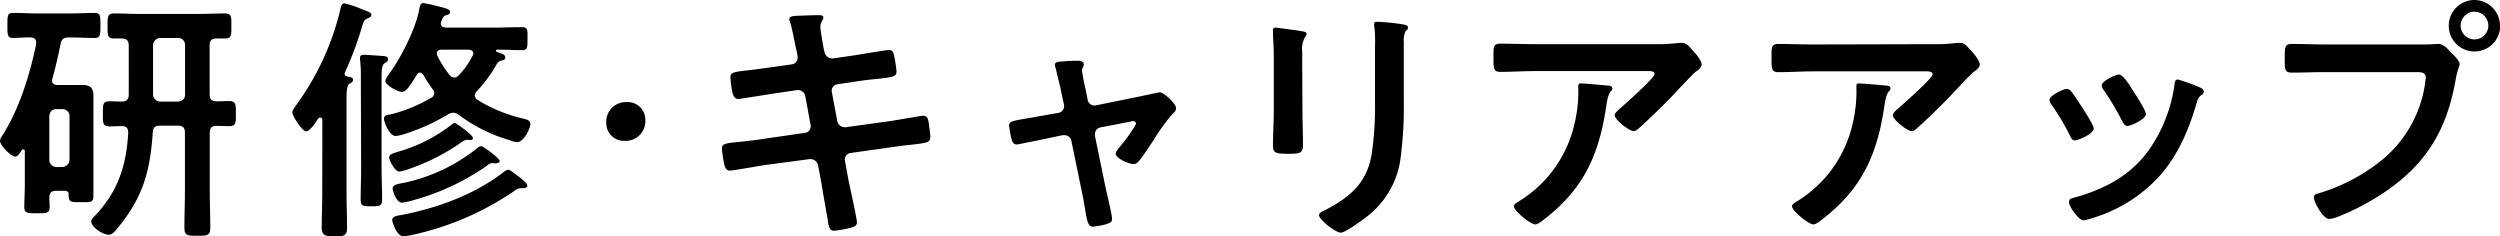
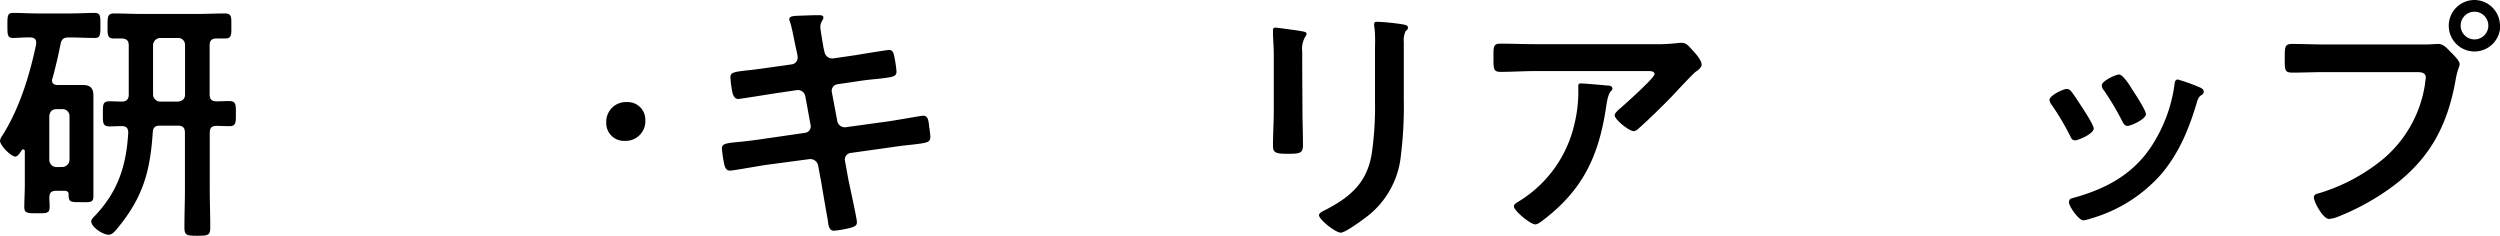
<svg xmlns="http://www.w3.org/2000/svg" viewBox="0 0 435.16 41.13">
  <g id="レイヤー_2" data-name="レイヤー 2">
    <g id="レイヤー_1-2" data-name="レイヤー 1">
      <path d="M11.2,33.21H9.81c-.86,0-1.22.31-1.22,1.21,0,.5.05,1,.05,1.58,0,1.17-.54,1.12-2.2,1.12s-2.21,0-2.21-1.08c0-1.26.09-2.56.09-3.82V26.28A.3.3,0,0,0,4.05,26a.33.33,0,0,0-.27.14c-.22.36-.68,1.12-1.12,1.12C1.89,27.22,0,25.33,0,24.48a1.91,1.91,0,0,1,.36-.81c3-4.68,4.81-10.58,5.94-16V7.42c0-.63-.36-.85-.9-.9s-2.7.09-3.11.09c-1,0-1-.54-1-2.2s0-2.16,1-2.16c1.4,0,2.75.09,4.1.09h6c1.39,0,2.74-.09,4.09-.09,1,0,1,.54,1,2.16s0,2.2-1,2.2c-1.4,0-2.75-.09-4.14-.09h-.36c-.9,0-1.26.27-1.44,1.17-.41,2-.86,4-1.4,5.94a1.27,1.27,0,0,0-.09.36c0,.59.45.81,1,.81h1.67c.9,0,1.84,0,2.74,0,1.22,0,1.8.54,1.8,1.8,0,1.08,0,2.16,0,3.24V30.28c0,1.26,0,2.52,0,3.78s-.49,1.13-2.16,1.13c-1.84,0-2.11,0-2.16-1.22C12,33.43,11.74,33.21,11.2,33.21Zm-.36-4.14a1.29,1.29,0,0,0,1.26-1.26V20.2A1.19,1.19,0,0,0,10.84,19h-1c-.81,0-1.17.45-1.26,1.21v7.61a1.26,1.26,0,0,0,1.26,1.26Zm29-11.48c1.26,0,1.22.59,1.22,2.21s0,2.16-1.17,2.16c-.68,0-1.53-.05-2.16-.05-.9,0-1.22.36-1.22,1.22v9.81c0,2.2.09,4.41.09,6.66,0,1.35-.36,1.44-2.25,1.44s-2.25-.09-2.25-1.49c0-2.2.09-4.41.09-6.61V23.13c0-.9-.36-1.26-1.21-1.26H27.85c-.85,0-1.21.31-1.26,1.17-.45,6.79-1.71,11.29-6.07,16.6-.36.45-.95,1.22-1.58,1.22-1.08,0-3.06-1.35-3.06-2.34,0-.36.45-.77.68-1,4-4.23,5.44-8.73,5.76-14.44,0-.81-.36-1.13-1.17-1.13-.54,0-1.58.05-2.07.05-1.22,0-1.17-.63-1.17-2.21s-.05-2.16,1.17-2.16c.72,0,1.44.05,2.16.05s1.17-.36,1.17-1.22V7.92c0-.81-.32-1.17-1.17-1.22-.45,0-.9,0-1.4,0-1.17,0-1.12-.63-1.12-2.21s0-2.15,1.17-2.15c1.62,0,3.19.09,4.81.09h9.59c1.62,0,3.24-.09,4.81-.09,1.26,0,1.17.63,1.17,2.15s.09,2.21-1.08,2.21c-.49,0-1,0-1.53,0-.85,0-1.17.41-1.17,1.22v8.5c0,.86.36,1.22,1.22,1.22S39.1,17.59,39.82,17.59ZM26.64,16.42a1.25,1.25,0,0,0,1.26,1.26H31c.76-.09,1.21-.45,1.21-1.26V7.87A1.19,1.19,0,0,0,31,6.61H27.9a1.29,1.29,0,0,0-1.26,1.26Z" />
-       <path d="M56.11,20.92c0-.22-.09-.45-.36-.45s-.22.09-.36.18c-.36.54-1.44,2.21-2.11,2.21s-2.39-2.66-2.39-3.29c0-.45.5-1,.72-1.35A46.42,46.42,0,0,0,59.17,1.94c.14-.59.23-1.36.77-1.36a17.67,17.67,0,0,1,3,1c.76.32,1.71.54,1.71,1,0,.32-.41.54-.68.63-.54.23-.67.45-.9,1.26A59.1,59.1,0,0,1,60,12.69a1.81,1.81,0,0,0,0,.22c0,.27.22.36.45.41s1,.09,1,.54-.41.58-.68.76-.45.9-.45,2.21v17c0,1.94.09,3.87.09,5.85,0,1.26-.49,1.49-2.16,1.49S56,40.9,56,39.64c0-1.93.09-3.91.09-5.85Zm6.7-7.38a23.64,23.64,0,0,0-.13-3.1,1.15,1.15,0,0,1,0-.41c0-.45.32-.49.68-.49s3,.18,3.46.22.72.18.72.59-.27.4-.54.63c-.63.4-.58,1.3-.58,4.09V29.2c0,1.85.09,3.65.09,5.49,0,1.17-.36,1.22-1.85,1.22s-1.88,0-1.88-1.26c0-1.8.08-3.6.08-5.45Zm16.11,6.08a1.87,1.87,0,0,0-.9.27,34.72,34.72,0,0,1-7.69,3.46,5.68,5.68,0,0,1-1.49.32c-1,0-2-2.3-2-3s.67-.63,1.35-.81A26.47,26.47,0,0,0,75,17.05a.92.92,0,0,0,.59-.81,1.28,1.28,0,0,0-.32-.76,23.46,23.46,0,0,1-1.57-2.43c-.14-.18-.32-.41-.59-.41a.63.63,0,0,0-.58.41C71.81,14.17,70.82,16,70,16s-2.92-1.21-2.92-1.89a2.3,2.3,0,0,1,.49-1C69.74,10.17,72.4,5,73,1.48c.09-.4.18-.94.68-.94a16.34,16.34,0,0,1,1.8.36c2,.5,2.88.67,2.88,1.17,0,.27-.27.45-.54.54-.63.13-.72.41-1,1.08a1.57,1.57,0,0,0-.09.36c0,.59.45.76.95.76h8.05c1.71,0,3.38-.08,5.09-.08,1.08,0,1,.4,1,2s0,2-1,2c-1.44,0-2.88-.09-4.32-.09a.19.19,0,0,0-.18.18c0,.18.31.27.45.31.54.18,1.17.36,1.17.86s-.36.45-.63.54c-.63.18-.72.4-1.13,1.12A24.1,24.1,0,0,1,83,15.88a1.24,1.24,0,0,0-.36.72,1,1,0,0,0,.45.77,26.65,26.65,0,0,0,7.83,3.24c.59.13,1.4.27,1.4,1S91.16,24.75,90,24.75a4.93,4.93,0,0,1-1.31-.36A27.27,27.27,0,0,1,79.87,20,1.92,1.92,0,0,0,78.92,19.62Zm2.88,4.77c-.09,0-.18-.05-.27-.05s-.27,0-.31,0a2,2,0,0,0-.86.4,36.34,36.34,0,0,1-8.82,4.55,11.15,11.15,0,0,1-2,.58c-.9,0-1.8-2.11-1.8-2.47,0-.59.81-.77,2.16-1.17a26.92,26.92,0,0,0,8.6-4.46c.22-.13.45-.36.67-.36s3.15,2.07,3.15,2.61C82.34,24.25,82.07,24.39,81.8,24.39Zm9.32,8.37h-.45a1.83,1.83,0,0,0-1.17.49,50.19,50.19,0,0,1-17,7.47,14.8,14.8,0,0,1-2.29.41c-1.13,0-1.94-2.43-1.94-2.88,0-.63,1-.72,1.49-.81C76,36.27,82.57,33.88,87.61,30a1.72,1.72,0,0,1,.85-.45c.41,0,1.22.76,1.58,1s1.75,1.31,1.75,1.76C91.79,32.53,91.57,32.76,91.12,32.76ZM86.3,28.44a1.1,1.1,0,0,1-.4-.05h-.27c-.36,0-.81.41-1.08.59a41.11,41.11,0,0,1-12.38,5.8,13.54,13.54,0,0,1-2.2.5c-1,0-1.62-2.07-1.62-2.48,0-.67.85-.76,2.07-1a30.78,30.78,0,0,0,12.64-6,1.24,1.24,0,0,1,.72-.36c.32,0,3.2,2.12,3.2,2.57C87,28.26,86.57,28.44,86.3,28.44ZM82.39,9.31c0-.62-.77-.67-.9-.67H76.9c-.14,0-.86,0-.86.67a1.24,1.24,0,0,0,.09.41,18.81,18.81,0,0,0,2.12,3.33,1.06,1.06,0,0,0,.81.45,1,1,0,0,0,.76-.36,14,14,0,0,0,2.43-3.42A.66.66,0,0,0,82.39,9.31Z" />
      <path d="M112.33,20.88a3.43,3.43,0,0,1-3.56,3.64,3.08,3.08,0,0,1-3.24-3.15,3.42,3.42,0,0,1,3.6-3.6A3.06,3.06,0,0,1,112.33,20.88Z" />
      <path d="M137.84,11.2a1.16,1.16,0,0,0,1-1.17,4,4,0,0,0-.09-.72l-.22-1c-.27-1.22-.63-3.29-1-4.46a1.41,1.41,0,0,1-.14-.49c0-.59.77-.59,1.89-.63s2.16-.09,3.24-.09c.27,0,.81,0,.81.41s-.54.76-.54,1.66c0,.45.45,2.92.54,3.55l.18.77A1.38,1.38,0,0,0,145,10.17l3.73-.54c.81-.14,5.76-.94,6-.94.81,0,.86.8,1,1.48a20.64,20.64,0,0,1,.32,2.25c0,.94-.59,1-3.2,1.3-.9.09-2,.18-3.46.41l-3.65.54a1.15,1.15,0,0,0-.94,1.39l.94,5a1.32,1.32,0,0,0,1.49,1.08l7.29-1c.76-.09,5.89-1,6.12-1,.85,0,.94.67,1.08,1.66,0,.18,0,.36.09.59,0,.4.13,1,.13,1.39,0,1-.45,1.08-3.19,1.4-.9.09-2.07.22-3.6.45l-7.11,1a1.14,1.14,0,0,0-.95,1.4l.54,3c.23,1.21,1.53,7,1.53,7.65s-.49.76-1,.94a17.18,17.18,0,0,1-3,.54c-.85,0-.94-.85-1.08-1.84a2,2,0,0,0-.09-.54c-.31-1.8-.72-4.1-1-5.85l-.59-3.15a1.39,1.39,0,0,0-1.53-1.08L133,28.75c-.85.14-5.49.95-5.89.95-.63,0-.81-.36-1-.9a21.55,21.55,0,0,1-.45-2.93c0-.85.59-.94,3-1.17.9-.09,2.12-.22,3.69-.45l7.74-1.12a1.14,1.14,0,0,0,1-1.4l-.9-4.9a1.32,1.32,0,0,0-1.57-1.13l-4,.59c-.81.13-5.85.94-6.12.94-.59,0-.86-.54-1-1.08s-.36-2.16-.36-2.7c0-.85.63-.94,3-1.21.95-.09,2.25-.27,3.87-.5Z" />
-       <path d="M184.18,19.66a1.21,1.21,0,0,0,1-1.53l-.45-2.07c0-.22-.4-1.8-.72-3.1-.18-.86-.4-1.58-.4-1.67,0-.4.4-.49.72-.54.9-.09,2.16-.18,3.06-.18.49,0,1.26,0,1.26.68a1.41,1.41,0,0,1-.14.49,1.13,1.13,0,0,0-.18.5,29.3,29.3,0,0,0,.59,3.1l.4,2a1.2,1.2,0,0,0,1.44,1L198,16.87c.45-.09,3.78-.81,3.83-.81.72,0,2.88,1.94,2.88,2.79a1.16,1.16,0,0,1-.5.86A31.4,31.4,0,0,0,201,24.07c-.49.77-2.29,3.51-2.79,4a1.18,1.18,0,0,1-.94.49c-.63,0-3.06-.94-3.06-1.8,0-.36.36-.72.54-1a28.29,28.29,0,0,0,3-4.18.5.5,0,0,0-.49-.5,1.86,1.86,0,0,0-.5.09l-5.17,1a1.2,1.2,0,0,0-1,1.17v.31l1.89,9.18c.22,1,1.08,4.5,1.08,5.22s-.36.72-1.08,1a14.61,14.61,0,0,1-2.25.4c-.81,0-1-.85-1.35-3-.14-.72-.27-1.66-.5-2.74l-1.89-9.18a1.2,1.2,0,0,0-1.21-1c-.09,0-.27,0-.32,0l-3.24.68c-.58.13-4.54.94-4.72.94-.49,0-.68-.27-.86-.67a17.42,17.42,0,0,1-.49-2.61c0-.72.45-.81,3.1-1.26.64-.09,1.35-.23,2.25-.41Z" />
      <path d="M226.71,19.08c0,2,.09,4.09.09,6.12,0,1.39-.4,1.57-2.52,1.57s-2.7-.13-2.7-1.35c0-2.11.14-4.18.14-6.3V9.63c0-1.22-.09-2.39-.14-3.56,0-.26,0-.54,0-.8s.09-.46.4-.46,3.24.41,3.87.5c.95.18,1.58.18,1.58.59a1.05,1.05,0,0,1-.23.49A4.17,4.17,0,0,0,226.67,9c0,.67,0,1.48,0,2.52Zm17.64-1.76a68.48,68.48,0,0,1-.49,9.59,15.32,15.32,0,0,1-5.49,10.44c-.77.63-4.14,3.15-5,3.15s-3.78-2.25-3.78-3.06c0-.41.85-.77,1.21-.95,4.41-2.29,7.25-4.86,8-9.94a56.35,56.35,0,0,0,.54-8.69V8.1A24.89,24.89,0,0,0,239.27,5a3.94,3.94,0,0,1-.09-.76c0-.36.18-.45.54-.45a39.24,39.24,0,0,1,4.45.45c.36.09.9.13.9.54s-.18.4-.4.63a3.73,3.73,0,0,0-.32,1.93Z" />
      <path d="M287.59,7.69a33,33,0,0,0,4.68-.22,2.17,2.17,0,0,1,.59,0c.67,0,1.12.59,1.66,1.17s1.67,1.81,1.67,2.61c0,.5-.63,1-1,1.22s-3.65,3.73-4.19,4.32c-1.57,1.62-3.91,3.91-5.58,5.4-.31.27-.63.63-1.08.63-.76,0-3.28-2-3.28-2.75,0-.45.81-1.08,1.12-1.35C283,18,288,13.54,288,12.91s-1-.54-1.4-.54H267.3c-2.07,0-4.1.14-6.12.14-1.17,0-1.22-.5-1.22-2.3v-.9c0-1.16.09-1.71,1.13-1.71,2.07,0,4.14.09,6.21.09Zm-7.87,7.2c.31,0,.94,0,.94.54a.66.66,0,0,1-.27.45c-.58.63-.76,2.39-.9,3.24-1.3,8.24-4.09,14-10.8,19.13-.36.27-1,.81-1.48.81-.77,0-3.69-2.34-3.69-3.15,0-.41.45-.59,1.08-1a21.3,21.3,0,0,0,9.4-13.1,24.12,24.12,0,0,0,.72-6.7c0-.36,0-.59.45-.59S279,14.8,279.72,14.89Z" />
-       <path d="M336,7.69a33,33,0,0,0,4.68-.22,2.17,2.17,0,0,1,.59,0c.67,0,1.12.59,1.66,1.17s1.67,1.81,1.67,2.61c0,.5-.63,1-1,1.22s-3.65,3.73-4.19,4.32c-1.57,1.62-3.91,3.91-5.58,5.4-.31.27-.63.63-1.08.63-.76,0-3.28-2-3.28-2.75,0-.45.81-1.08,1.12-1.35.81-.72,5.81-5.13,5.81-5.76s-1-.54-1.4-.54h-19.3c-2.07,0-4.1.14-6.12.14-1.17,0-1.22-.5-1.22-2.3v-.9c0-1.16.09-1.71,1.13-1.71,2.07,0,4.14.09,6.21.09Zm-7.87,7.2c.31,0,.94,0,.94.54a.66.66,0,0,1-.27.45c-.58.63-.76,2.39-.9,3.24-1.3,8.24-4.09,14-10.8,19.13-.36.27-1,.81-1.48.81-.77,0-3.69-2.34-3.69-3.15,0-.41.45-.59,1.08-1a21.3,21.3,0,0,0,9.4-13.1,24.12,24.12,0,0,0,.72-6.7c0-.36,0-.59.45-.59S327.48,14.8,328.16,14.89Z" />
      <path d="M360.5,15.88c.5.59,1.53,2.21,2,2.93s1.94,3,1.94,3.55c0,.95-2.7,2.07-3.24,2.07s-.68-.4-.86-.76a43.69,43.69,0,0,0-3.24-5.45,1.67,1.67,0,0,1-.36-.81c0-.81,2.43-1.93,3-1.93A1,1,0,0,1,360.5,15.88Zm22.28-.72c.36.14.81.36.81.81s-.32.5-.54.68-.41.4-.59.94c-1.35,4.64-3.06,8.87-6.16,12.6A25.74,25.74,0,0,1,364.06,38a8,8,0,0,1-1.4.36c-.85,0-2.52-2.47-2.52-3.1s.27-.68.72-.81c5.81-1.58,10.71-4.23,13.95-9.5a25.9,25.9,0,0,0,3.69-10.21c.05-.41.09-.9.59-.9A31.67,31.67,0,0,1,382.78,15.16Zm-11.25,1c.4.63,2,3.11,2,3.69,0,.9-2.61,2.07-3.24,2.07-.45,0-.72-.49-.9-.85a47.24,47.24,0,0,0-3.15-5.31,1.53,1.53,0,0,1-.4-.9c0-.77,2.43-1.89,3-1.89s1.49,1.26,2.25,2.52Z" />
      <path d="M422.2,7.74c.76,0,1.84-.09,2.25-.09.9,0,1.57.85,2.16,1.44.4.4,1.53,1.48,1.53,2.07,0,.4-.36.85-.68,2.61-1.48,8.46-4.81,14.4-11.92,19.35a42.25,42.25,0,0,1-8.64,4.63,5.41,5.41,0,0,1-1.49.36c-1.08,0-2.65-3-2.65-3.73,0-.5.4-.63.81-.72a32.2,32.2,0,0,0,11.2-5.94,21.16,21.16,0,0,0,7.34-13.1c0-.31.13-.85.13-1.12,0-.86-.76-.95-1.57-.95h-16c-1.89,0-3.74.09-5.63.09-1.35,0-1.35-.4-1.35-2.43s0-2.56,1.26-2.56c1.94,0,3.87.09,5.81.09Zm13-3.29A4.48,4.48,0,1,1,430.66,0,4.48,4.48,0,0,1,435.16,4.45Zm-6.89,0a2.41,2.41,0,0,0,4.82,0,2.41,2.41,0,1,0-4.82,0Z" />
    </g>
  </g>
</svg>